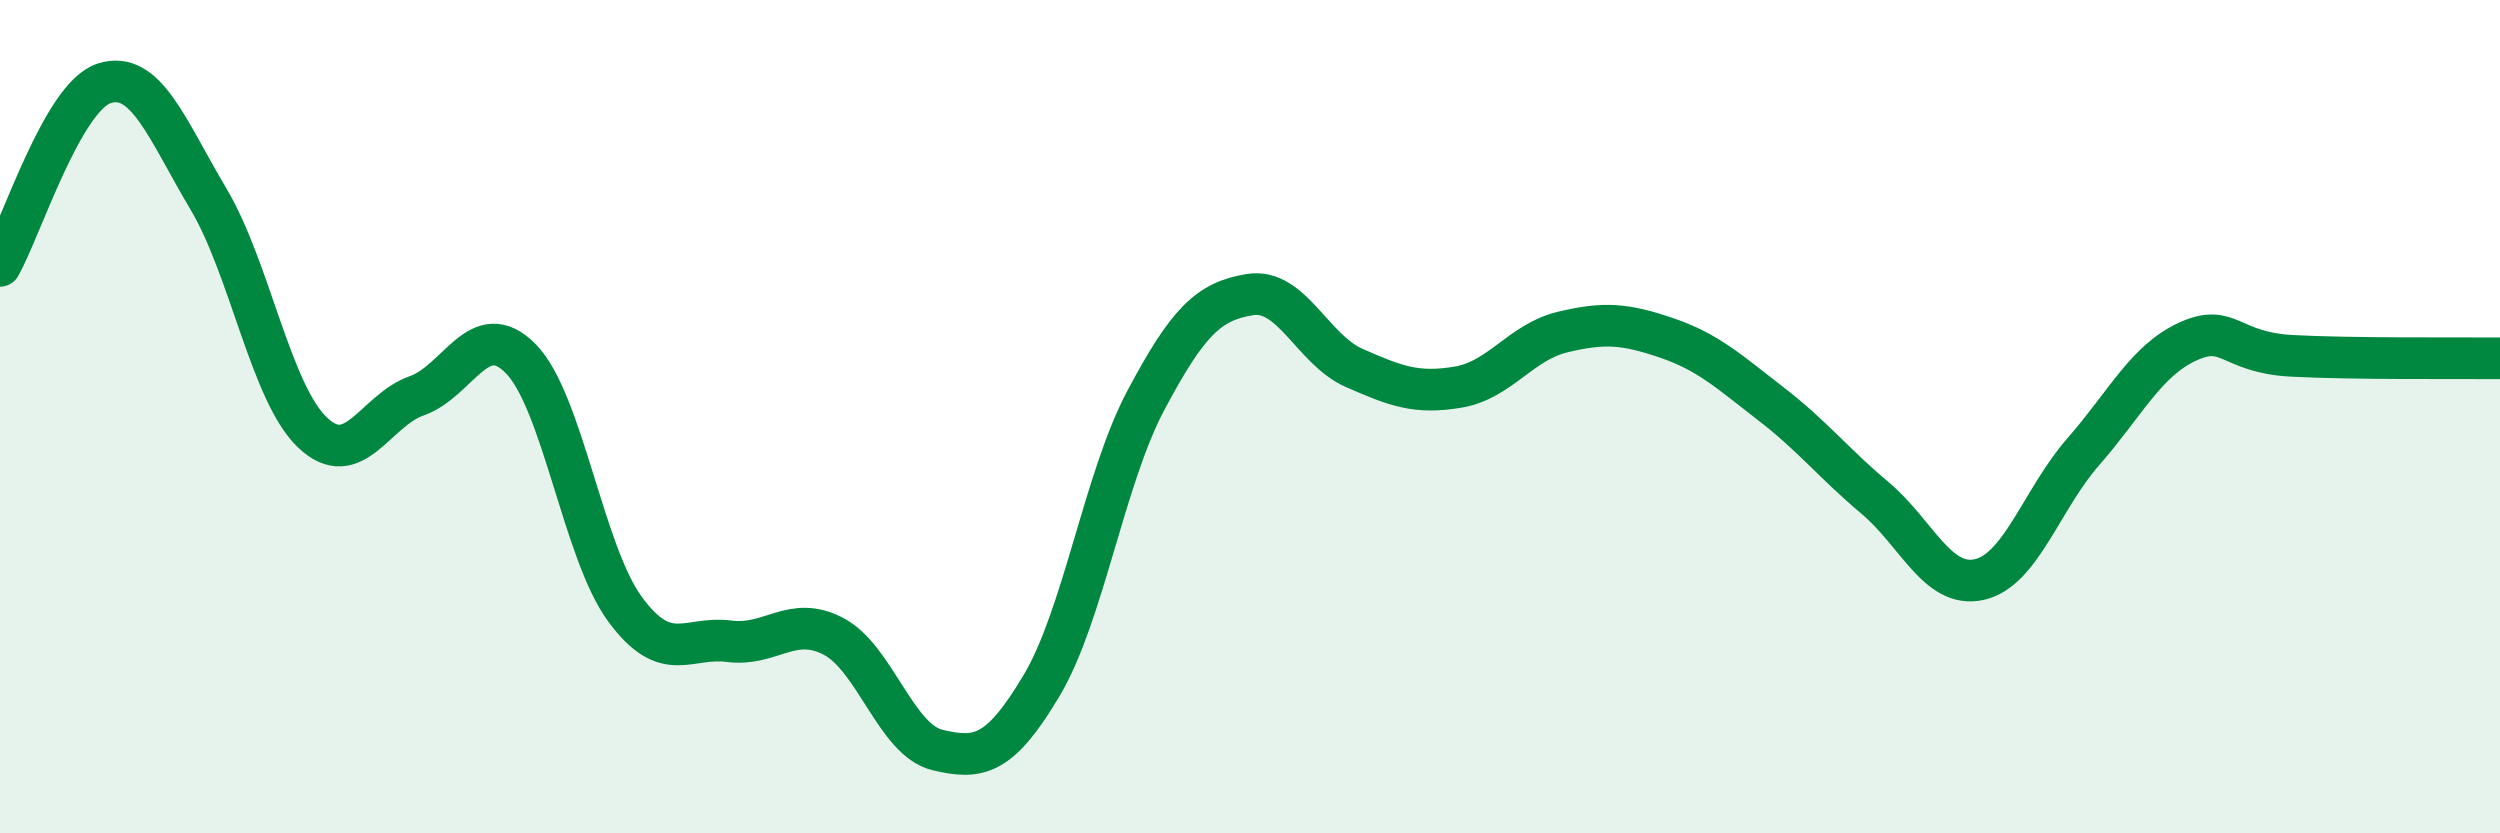
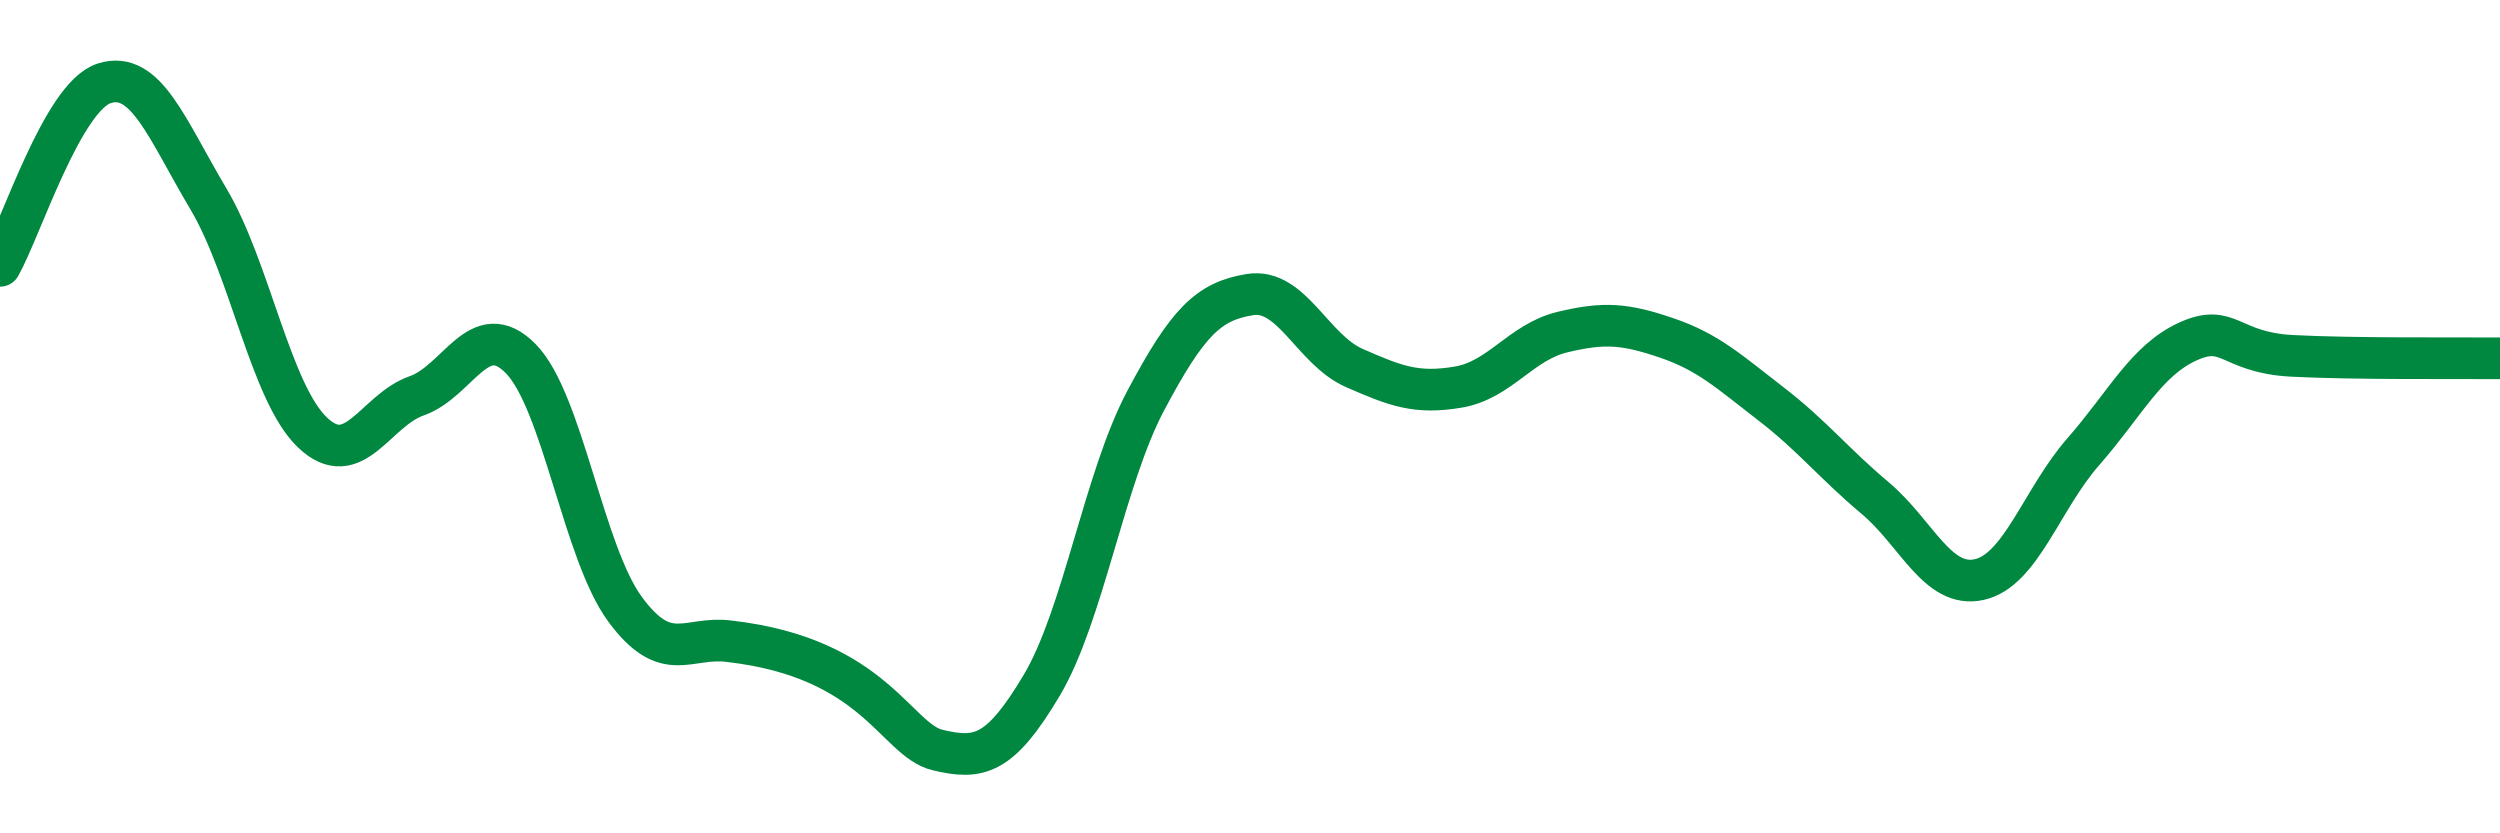
<svg xmlns="http://www.w3.org/2000/svg" width="60" height="20" viewBox="0 0 60 20">
-   <path d="M 0,6.38 C 0.5,5.5 1.5,2.32 2.5,2 C 3.5,1.68 4,3.09 5,4.77 C 6,6.45 6.5,9.43 7.5,10.38 C 8.5,11.33 9,9.85 10,9.5 C 11,9.15 11.5,7.59 12.5,8.61 C 13.5,9.63 14,13.26 15,14.62 C 16,15.98 16.5,15.26 17.5,15.39 C 18.5,15.52 19,14.75 20,15.27 C 21,15.79 21.5,17.76 22.5,18 C 23.5,18.24 24,18.13 25,16.45 C 26,14.77 26.5,11.49 27.5,9.61 C 28.5,7.73 29,7.23 30,7.07 C 31,6.91 31.5,8.39 32.5,8.83 C 33.5,9.27 34,9.46 35,9.29 C 36,9.12 36.5,8.21 37.5,7.97 C 38.5,7.73 39,7.77 40,8.11 C 41,8.45 41.5,8.92 42.5,9.69 C 43.5,10.46 44,11.11 45,11.95 C 46,12.79 46.5,14.13 47.5,13.91 C 48.5,13.69 49,11.98 50,10.84 C 51,9.7 51.5,8.66 52.5,8.2 C 53.5,7.74 53.5,8.46 55,8.54 C 56.5,8.62 59,8.59 60,8.6L60 20L0 20Z" fill="#008740" opacity="0.1" stroke-linecap="round" stroke-linejoin="round" />
-   <path d="M 0,6.38 C 0.5,5.5 1.5,2.32 2.5,2 C 3.5,1.68 4,3.09 5,4.77 C 6,6.45 6.5,9.43 7.5,10.38 C 8.5,11.33 9,9.85 10,9.5 C 11,9.15 11.5,7.59 12.5,8.61 C 13.5,9.63 14,13.26 15,14.62 C 16,15.98 16.5,15.26 17.5,15.39 C 18.5,15.52 19,14.75 20,15.27 C 21,15.79 21.5,17.76 22.5,18 C 23.5,18.24 24,18.13 25,16.45 C 26,14.77 26.5,11.49 27.5,9.61 C 28.5,7.73 29,7.23 30,7.07 C 31,6.91 31.5,8.39 32.5,8.83 C 33.5,9.27 34,9.46 35,9.29 C 36,9.12 36.5,8.21 37.5,7.97 C 38.5,7.73 39,7.77 40,8.11 C 41,8.45 41.5,8.92 42.5,9.69 C 43.5,10.46 44,11.11 45,11.95 C 46,12.79 46.5,14.13 47.5,13.91 C 48.5,13.69 49,11.98 50,10.84 C 51,9.7 51.5,8.66 52.5,8.2 C 53.5,7.74 53.5,8.46 55,8.54 C 56.5,8.62 59,8.59 60,8.6" stroke="#008740" stroke-width="1" fill="none" stroke-linecap="round" stroke-linejoin="round" />
+   <path d="M 0,6.38 C 0.5,5.5 1.5,2.32 2.5,2 C 3.5,1.68 4,3.09 5,4.77 C 6,6.45 6.5,9.43 7.5,10.38 C 8.5,11.33 9,9.85 10,9.5 C 11,9.15 11.5,7.59 12.5,8.61 C 13.5,9.63 14,13.26 15,14.62 C 16,15.98 16.5,15.26 17.5,15.39 C 21,15.79 21.5,17.76 22.5,18 C 23.5,18.24 24,18.13 25,16.45 C 26,14.77 26.5,11.49 27.5,9.61 C 28.5,7.73 29,7.23 30,7.07 C 31,6.91 31.5,8.39 32.5,8.83 C 33.5,9.27 34,9.46 35,9.29 C 36,9.12 36.5,8.21 37.5,7.97 C 38.5,7.73 39,7.77 40,8.11 C 41,8.45 41.5,8.92 42.5,9.69 C 43.5,10.46 44,11.11 45,11.95 C 46,12.79 46.5,14.13 47.5,13.91 C 48.5,13.69 49,11.98 50,10.84 C 51,9.7 51.5,8.66 52.5,8.2 C 53.5,7.74 53.5,8.46 55,8.54 C 56.5,8.62 59,8.59 60,8.6" stroke="#008740" stroke-width="1" fill="none" stroke-linecap="round" stroke-linejoin="round" />
</svg>